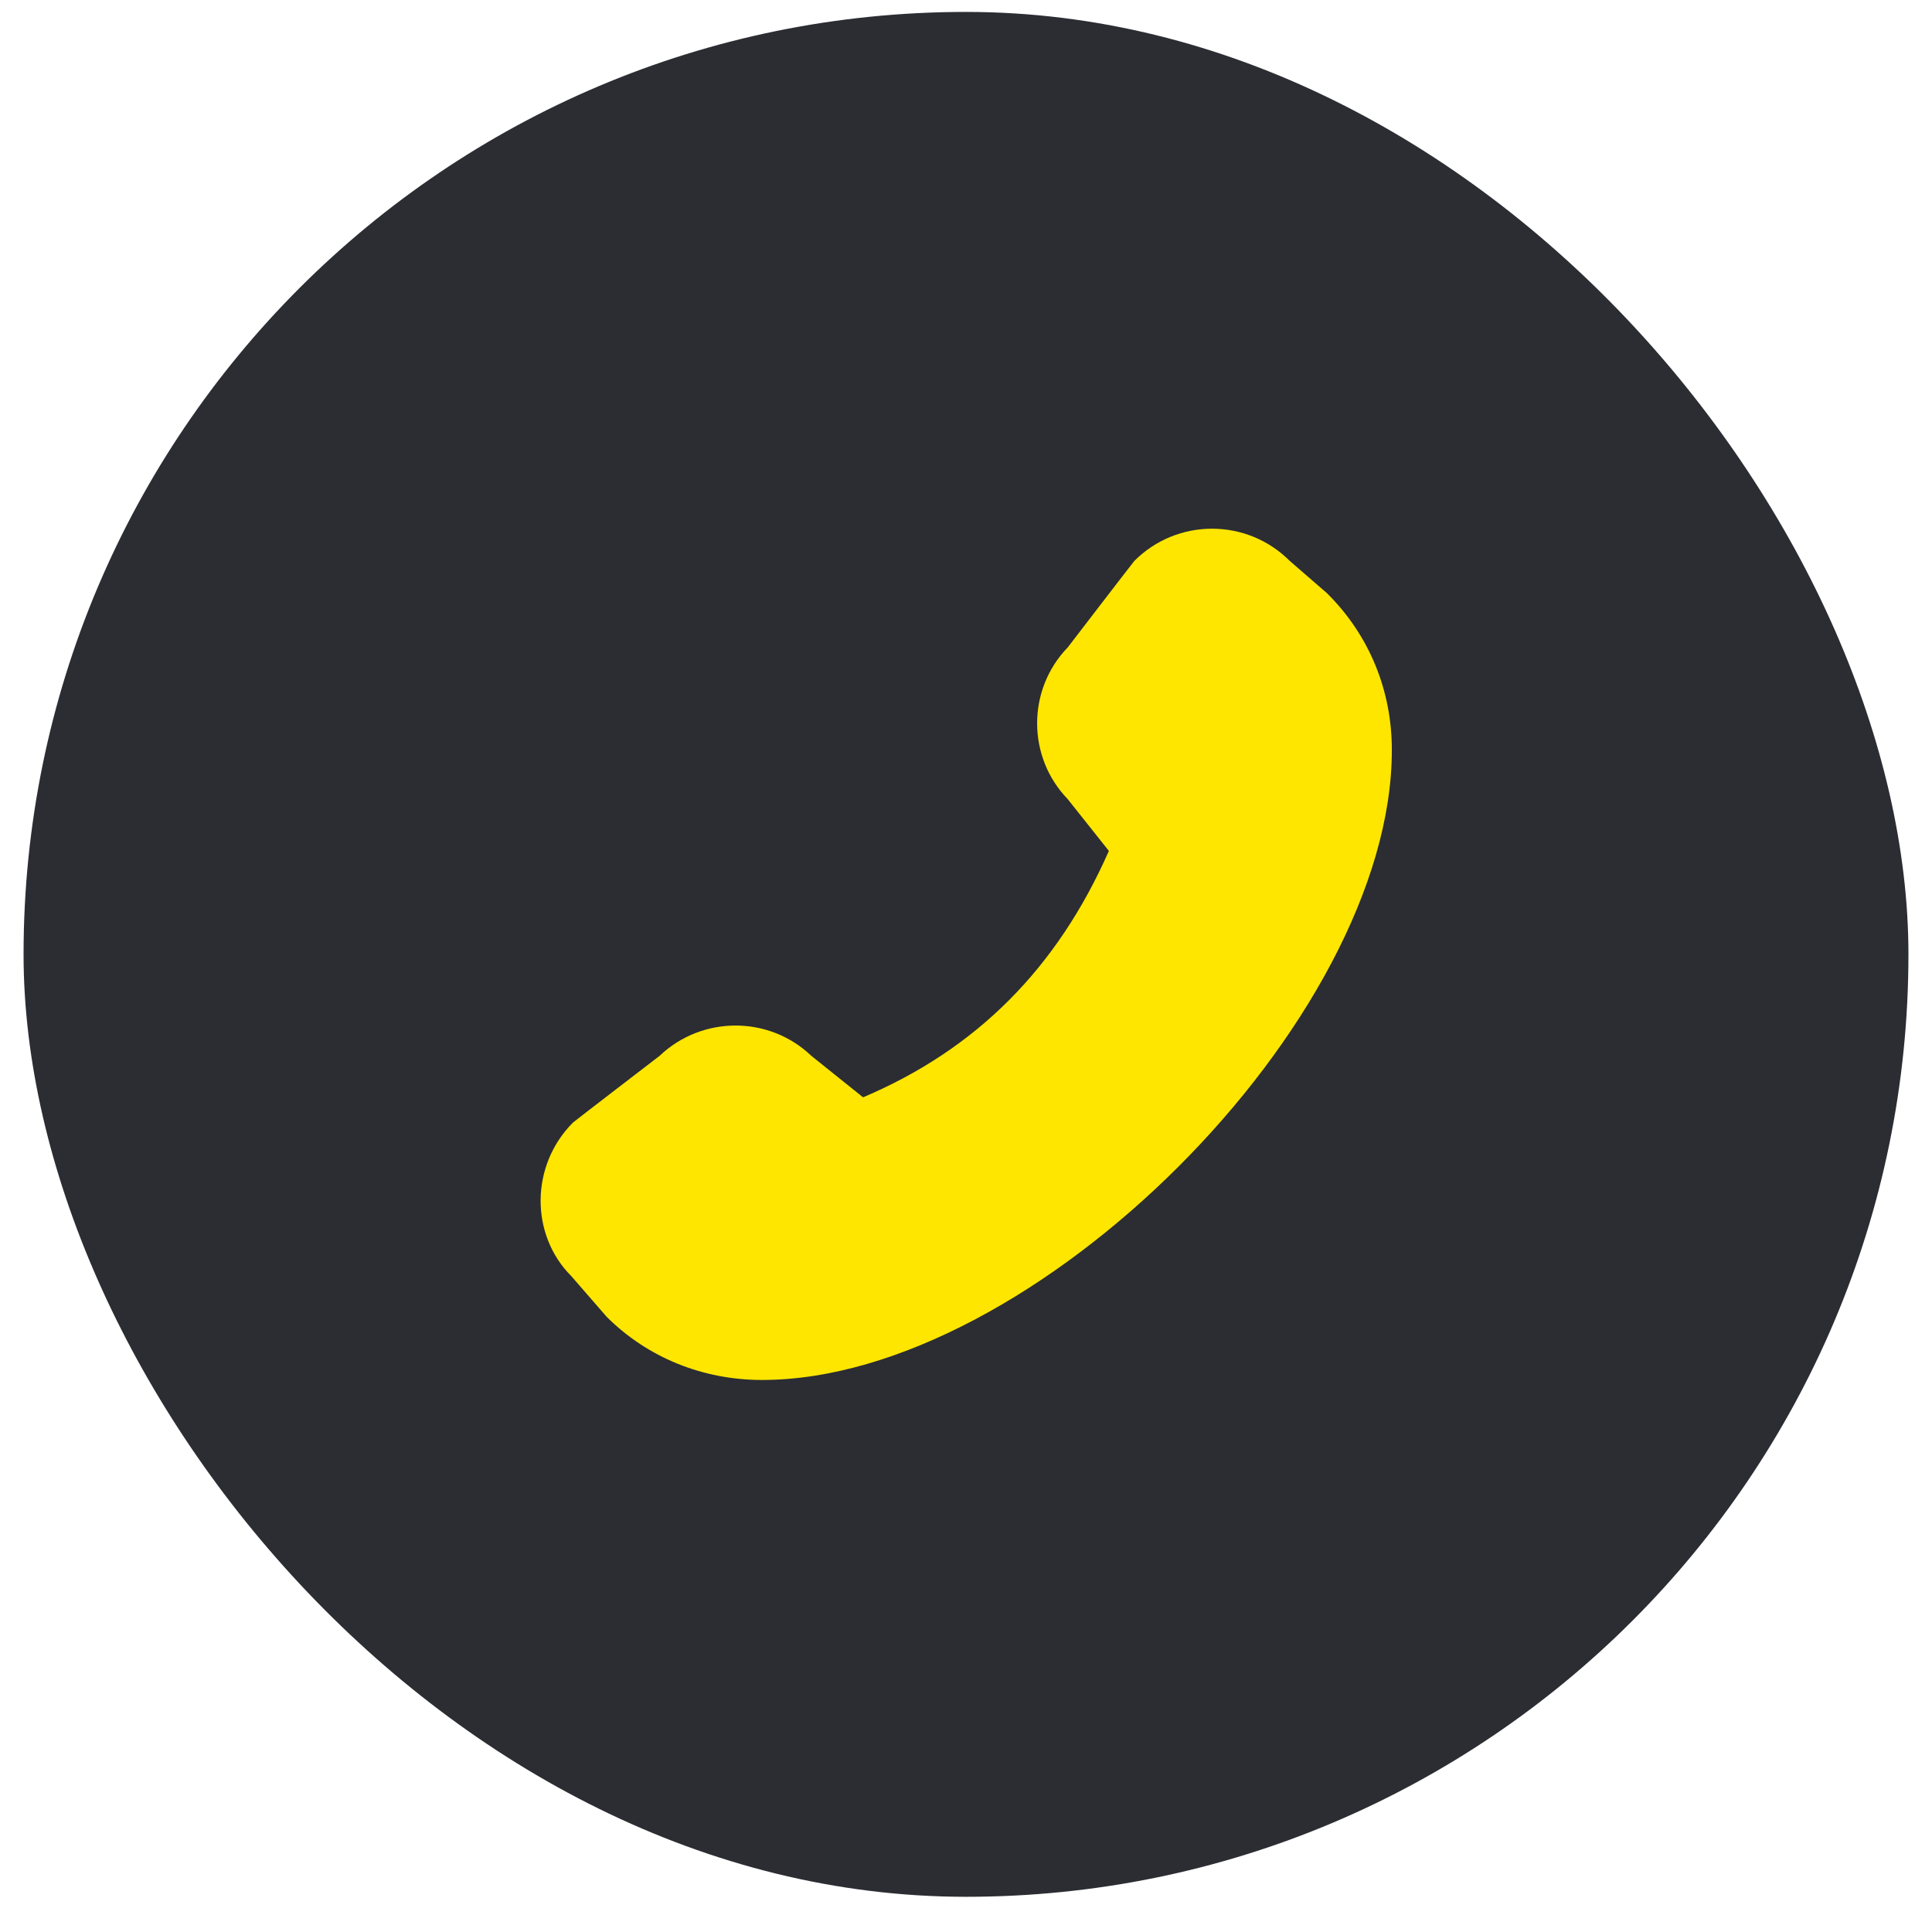
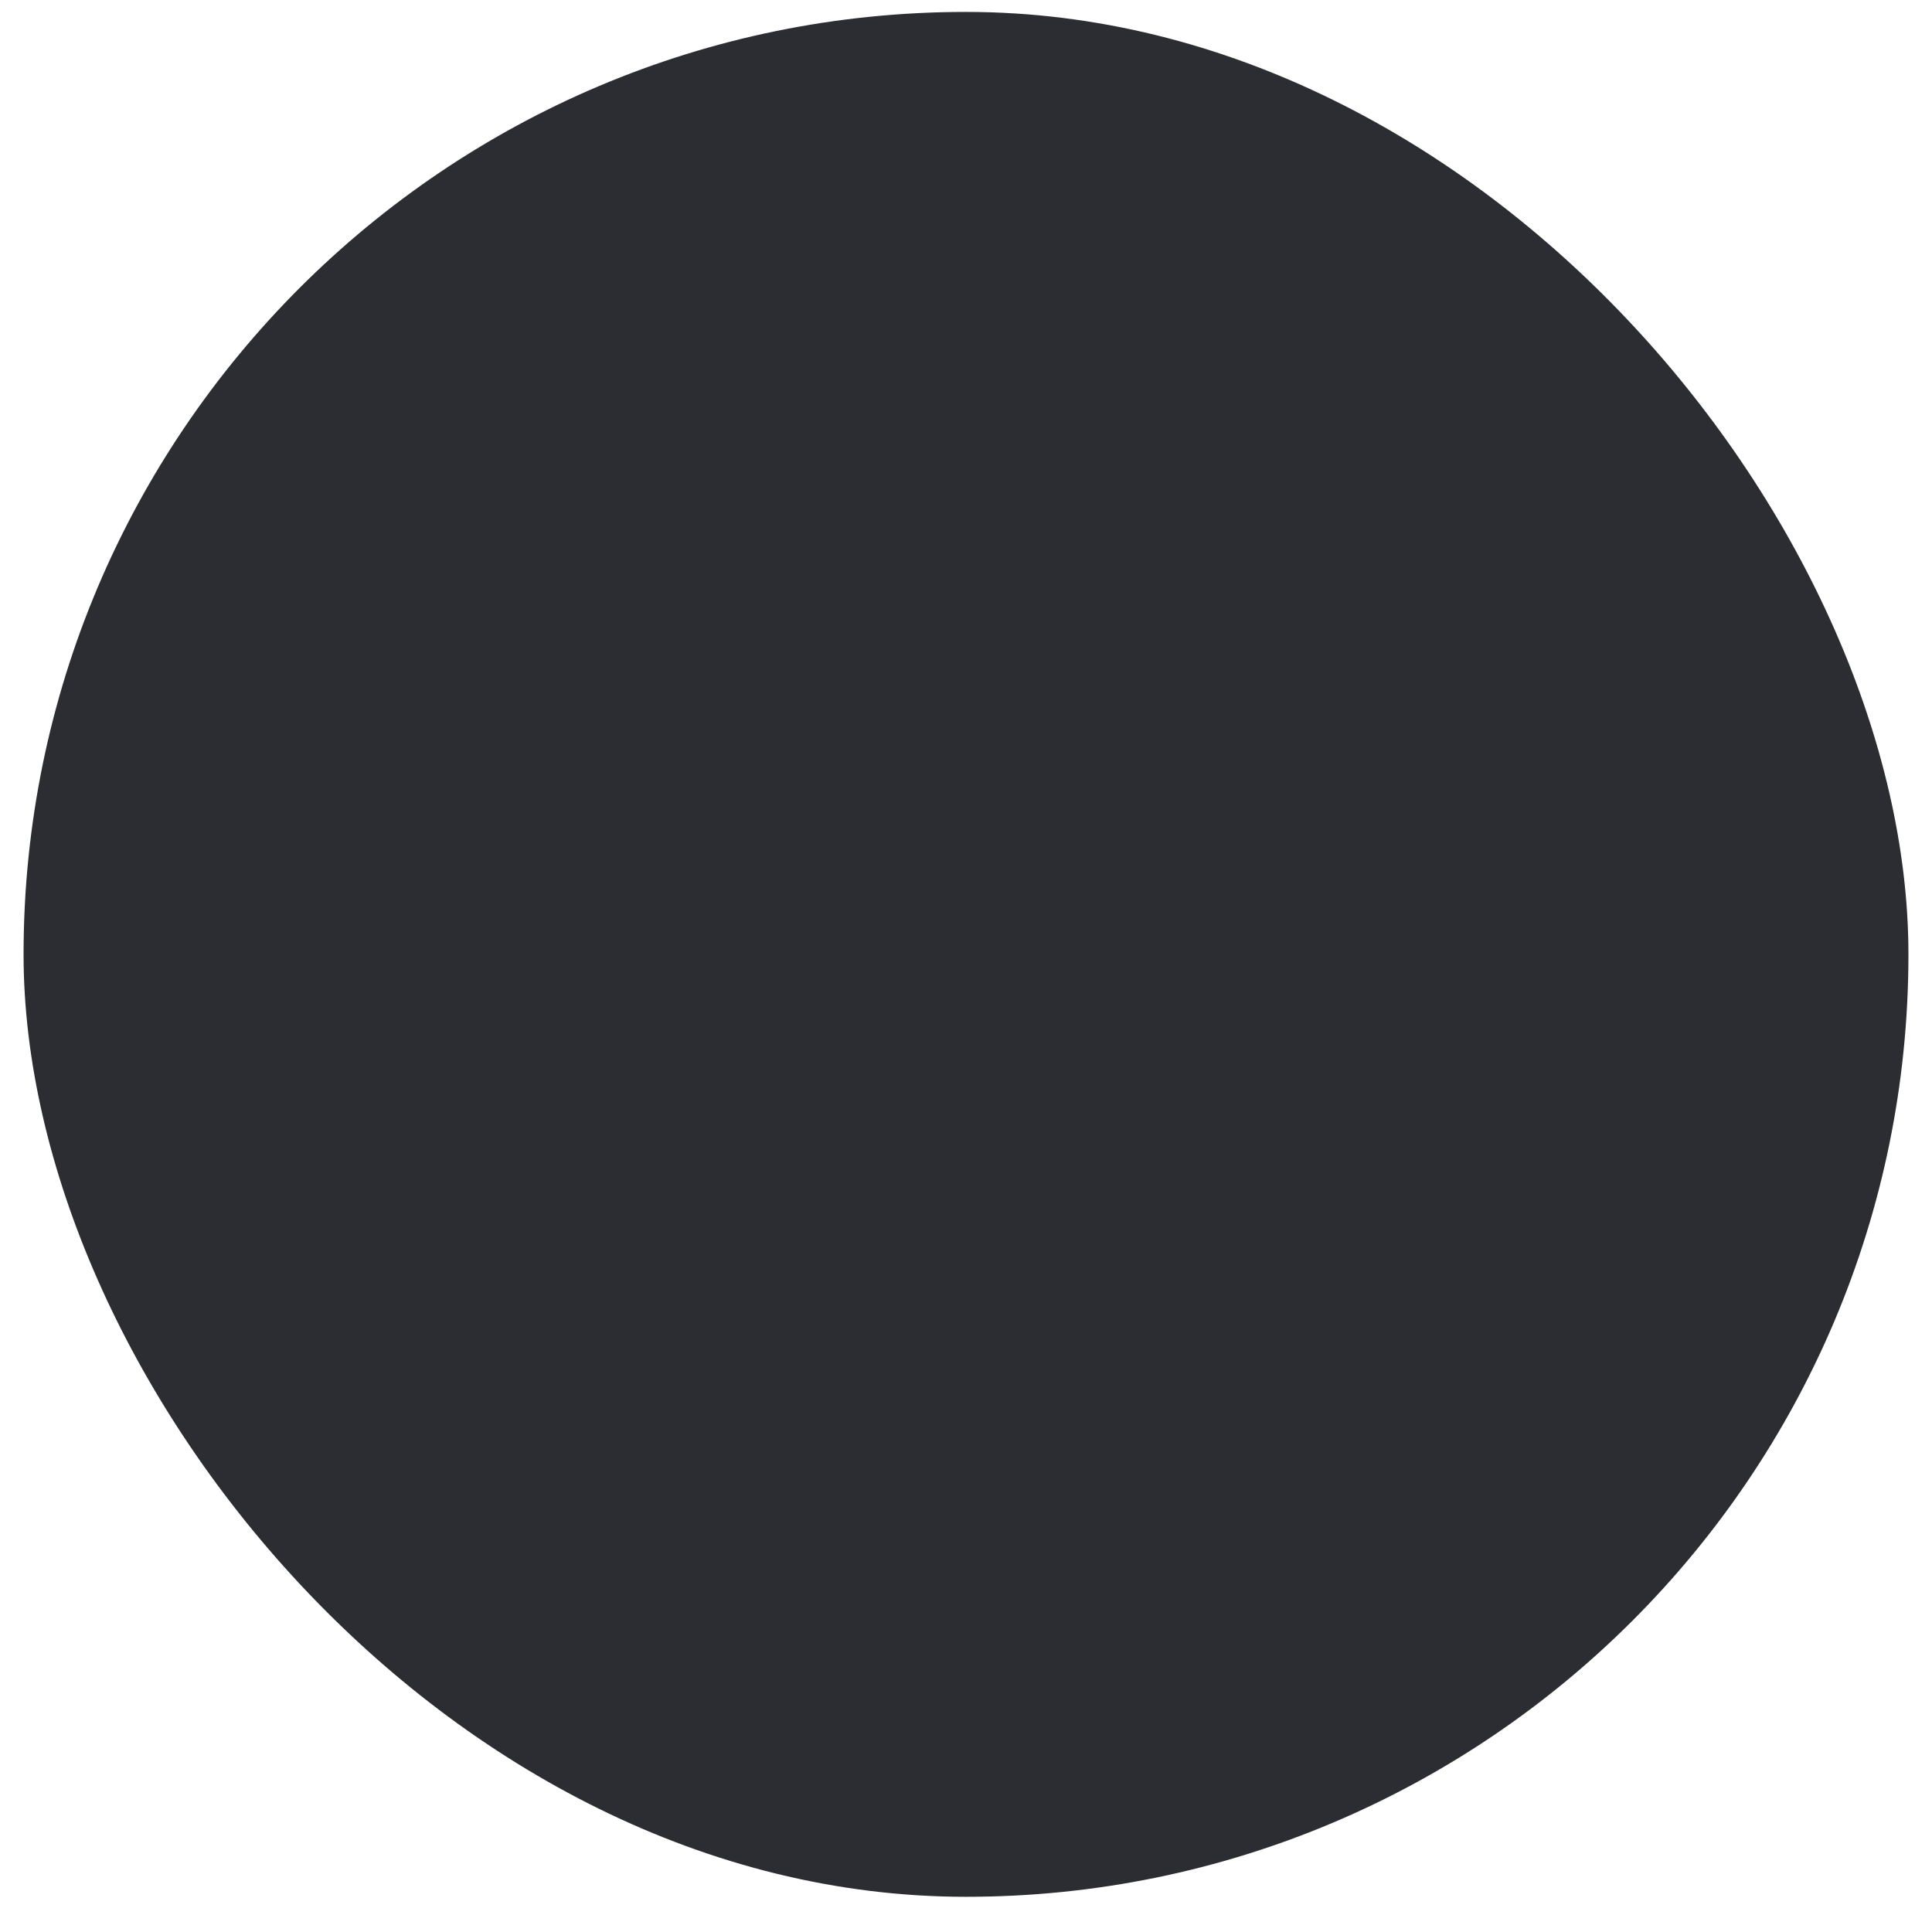
<svg xmlns="http://www.w3.org/2000/svg" width="41" height="41" viewBox="0 0 41 41" fill="none">
  <rect x="0.5" y="0.253" width="40" height="40" rx="20" fill="#2B2D32" />
-   <path d="M29.537 15.921C29.537 21.67 21.914 29.285 16.172 29.285C14.915 29.285 13.741 28.81 12.875 27.945L12.123 27.08C11.25 26.207 11.25 24.732 12.16 23.822C12.183 23.799 13.997 22.407 13.997 22.407C14.9 21.549 16.322 21.549 17.218 22.407L18.316 23.287C20.725 22.264 22.433 20.549 23.532 18.058L22.659 16.959C21.793 16.064 21.793 14.634 22.659 13.739C22.659 13.739 24.051 11.925 24.073 11.903C24.984 10.992 26.459 10.992 27.37 11.903L28.16 12.588C29.063 13.483 29.537 14.657 29.537 15.913V15.921Z" fill="#FEE600" />
</svg>